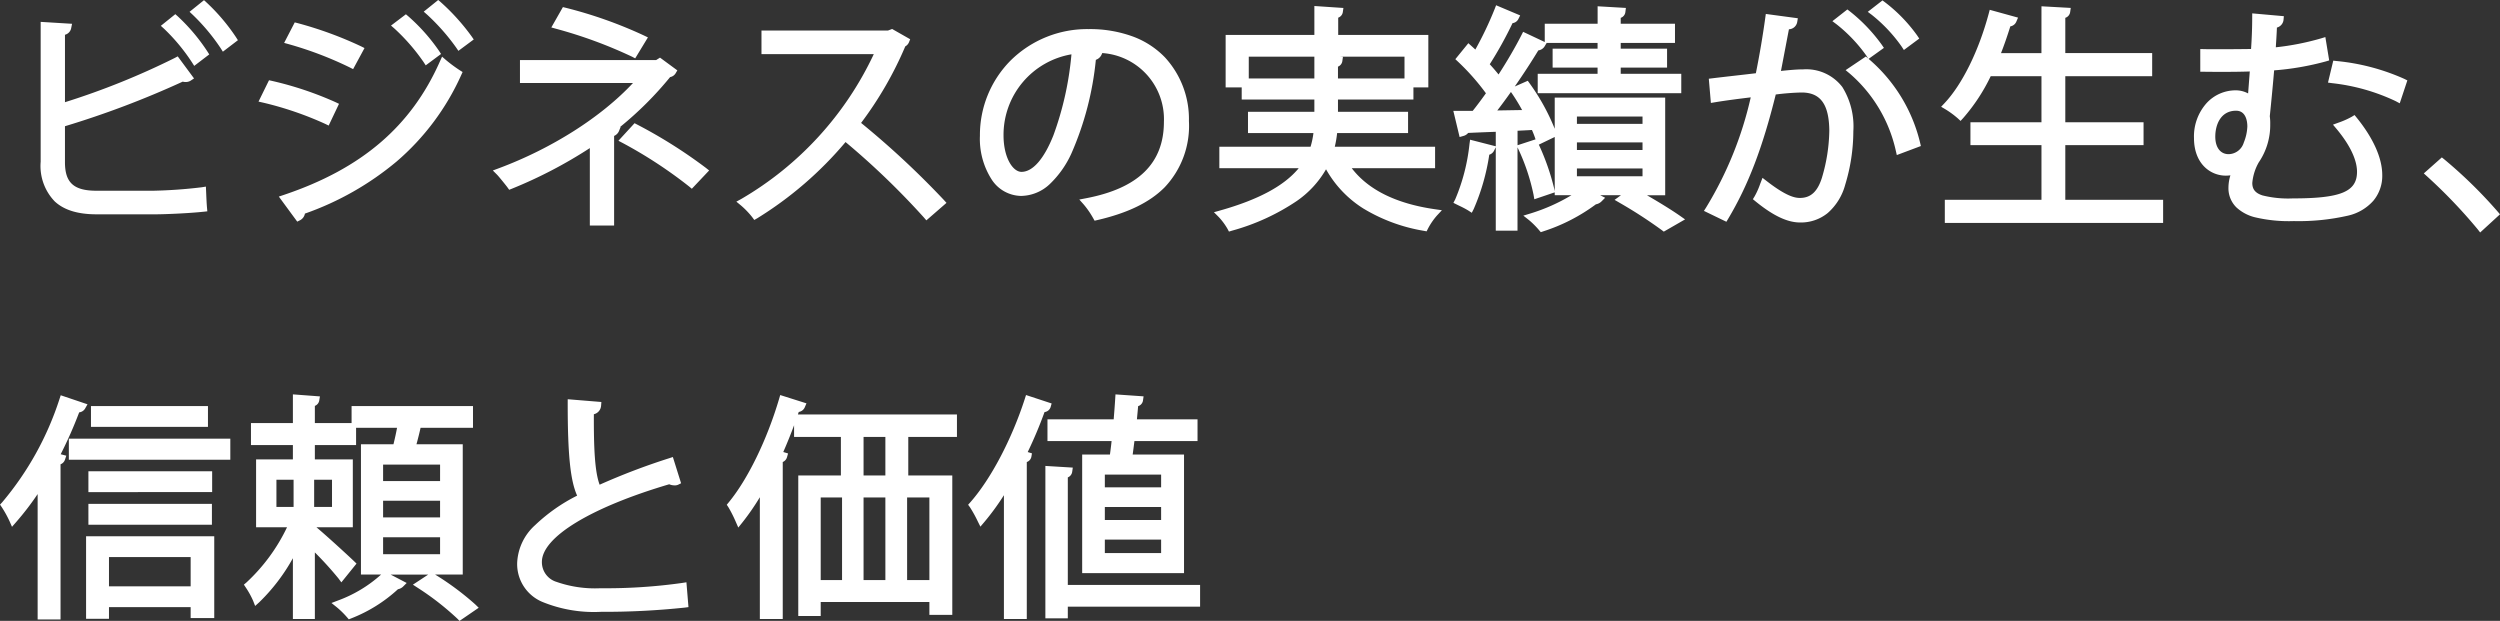
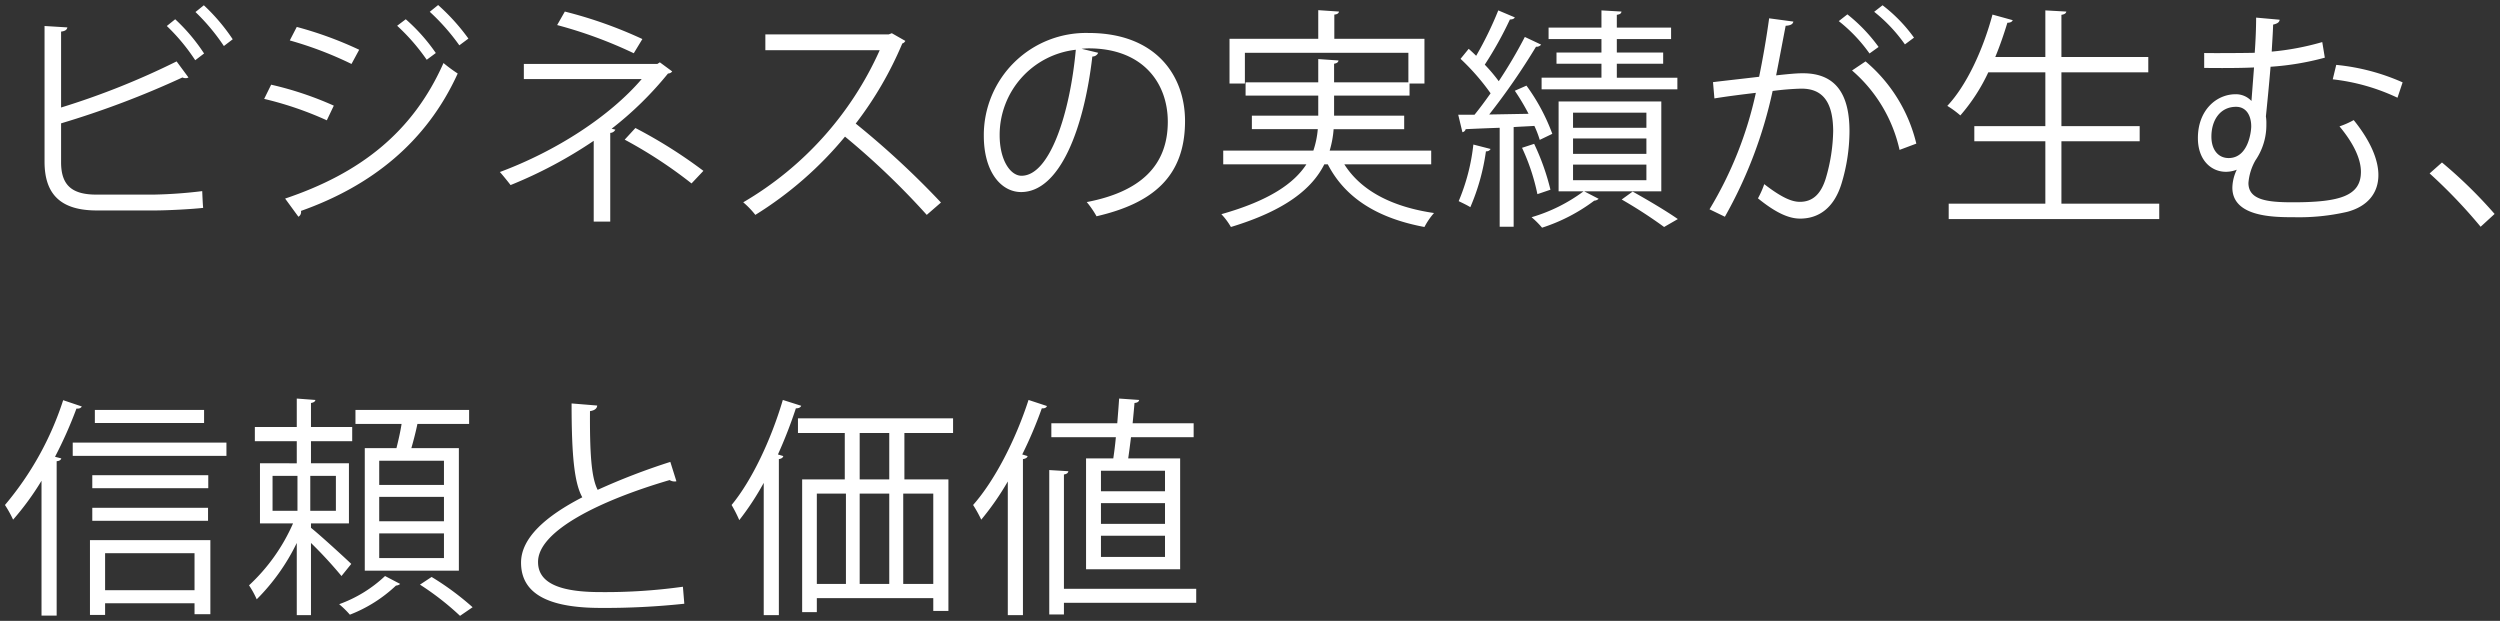
<svg xmlns="http://www.w3.org/2000/svg" width="322.033" height="79.98" viewBox="0 0 322.033 79.98">
  <rect x="0" y="0" width="322.033" height="79.98" fill="#333333" stroke="none" />
  <g transform="translate(-339.782 -531.341)">
    <path d="M24.96.89a26.26,26.26,0,0,1,3.66,4.38l1.14-.87A24.682,24.682,0,0,0,26.04.02Zm-3.69,1.8A25.062,25.062,0,0,1,24.93,7.1l1.14-.87a23.625,23.625,0,0,0-3.72-4.41ZM12.21,24.41c-3.09,0-4.56-1.14-4.56-4.17V15.23A117,117,0,0,0,23.28,9.32a1.059,1.059,0,0,0,.42.09.713.713,0,0,0,.36-.09L22.53,7.25A98.619,98.619,0,0,1,7.65,13.19V3.41c.54-.06.75-.24.81-.54L5.52,2.69V20.18c0,4.29,2.19,6.27,6.72,6.27h7.5c1.23,0,4.23-.12,6.21-.33-.06-.66-.09-1.5-.12-2.16a60.017,60.017,0,0,1-6.3.45ZM55.14.86a27.3,27.3,0,0,1,3.81,4.32l1.17-.87a26.861,26.861,0,0,0-3.9-4.32Zm-4.2,1.8a26.076,26.076,0,0,1,3.81,4.38l1.17-.87a23.465,23.465,0,0,0-3.87-4.35ZM37.11,4.55a47.216,47.216,0,0,1,7.95,3.03l.99-1.83a48.045,48.045,0,0,0-8.04-2.94Zm1.11,22.71a.685.685,0,0,0,.33-.75c9.06-3.21,16.17-8.85,20.19-17.7a19.118,19.118,0,0,1-1.83-1.35c-3.96,8.94-10.77,14.22-20.4,17.46ZM33.81,12.08a43.768,43.768,0,0,1,8.07,2.76l.9-1.89a43.087,43.087,0,0,0-8.07-2.7ZM82.53,4.37A56.049,56.049,0,0,0,72.54.83l-.99,1.74A57.038,57.038,0,0,1,81.42,6.2Zm2.25,3-.33.21H67.26V9.53H82.44c-4.11,4.8-11.01,9.27-18.27,11.97.24.24,1.23,1.47,1.38,1.68a57.724,57.724,0,0,0,10.71-5.7V27.89h2.13V16.46a.758.758,0,0,0,.66-.42l-.48-.12a44.2,44.2,0,0,0,7.26-7.11.672.672,0,0,0,.54-.27Zm-4.53,9.96a58.625,58.625,0,0,1,8.61,5.64l1.53-1.62a62.157,62.157,0,0,0-8.76-5.52ZM114.66,3.62l-.39.15H98.37V5.81H113.1A43.016,43.016,0,0,1,95.52,25.4a11.22,11.22,0,0,1,1.56,1.62,47.235,47.235,0,0,0,11.55-10.08,97.982,97.982,0,0,1,10.53,10.08l1.83-1.59a110.2,110.2,0,0,0-10.98-10.17,46.409,46.409,0,0,0,6-10.32.621.621,0,0,0,.39-.33Zm24.45,2.01a8.5,8.5,0,0,1,.9-.06c7.02,0,10.2,4.5,10.2,9.45,0,5.67-3.54,9.03-10.44,10.35a11.83,11.83,0,0,1,1.26,1.83c7.26-1.68,11.4-5.13,11.4-12.27,0-5.85-3.75-11.34-12.42-11.34a13.162,13.162,0,0,0-13.5,13.23c0,4.74,2.28,7.26,4.8,7.26,4.98,0,8.1-8.13,9.18-17.46a.776.776,0,0,0,.75-.48Zm-7.74,16.35c-1.44,0-2.82-2.01-2.82-5.22a11.043,11.043,0,0,1,9.81-11.01C137.61,13.97,135,21.98,131.37,21.98Zm52.77-3.24H171.06a12.753,12.753,0,0,0,.51-2.76h9.09V14.24h-9.03V11.66h9.72V10.1h1.92V4.34H171.66V1.22c.39-.03.57-.18.6-.39L169.59.65V4.34H158.16V10.1h1.98V6.14H181.2V9.95h-9.57V7.55c.39-.06.54-.21.57-.42l-2.61-.18v3h-9.36v1.71h9.36v2.58h-8.55v1.74h8.49a11.6,11.6,0,0,1-.57,2.76H157.35v1.77h10.71c-1.56,2.4-4.68,4.65-10.95,6.42a8.724,8.724,0,0,1,1.23,1.65c7.14-2.16,10.5-5.01,12.03-8.07h.45c2.28,4.41,6.51,6.96,12.45,8.07a9.1,9.1,0,0,1,1.23-1.8c-5.37-.78-9.39-2.85-11.55-6.27h11.19Zm29.64-6.33H200.55V23.99h3.21a21.116,21.116,0,0,1-6.69,3.33,11.475,11.475,0,0,1,1.35,1.35,22.718,22.718,0,0,0,6.72-3.48.916.916,0,0,0,.57-.24l-1.86-.96h9.93Zm-1.92,4.77v1.98h-9.45V17.18Zm0-3.33V15.8h-9.45V13.85Zm0,6.69v2.01h-9.45V20.54Zm-16.95-9.51A28.738,28.738,0,0,1,196.68,14l-5.07.09a86.307,86.307,0,0,0,6.03-8.73.761.761,0,0,0,.66-.27l-2.1-.99a60.731,60.731,0,0,1-3.36,5.7,21.277,21.277,0,0,0-1.8-2.13,47.061,47.061,0,0,0,3.24-5.82q.5,0,.63-.27l-2.13-.9a45.5,45.5,0,0,1-2.85,5.85c-.33-.33-.66-.63-.96-.9l-1.05,1.29a29.078,29.078,0,0,1,3.87,4.44c-.72,1.02-1.41,1.95-2.07,2.76h-2.1l.54,2.25a.514.514,0,0,0,.42-.39c1.2-.06,2.7-.12,4.38-.18V28.55h1.8V15.71c.87-.06,1.77-.09,2.67-.15a12.72,12.72,0,0,1,.69,1.8l1.62-.78a25.346,25.346,0,0,0-3.33-6.21Zm13.14-1.68V7.55h5.97V6.11h-5.97V4.37h6.99V2.9h-6.99V1.25c.42-.06.57-.18.6-.42L206.07.68V2.9h-6.81V4.37h6.81V6.11h-5.79V7.55h5.79v1.8h-7.71v1.5h17.49V9.35ZM199.5,23.78a30.017,30.017,0,0,0-2.1-5.91l-1.56.51a26.725,26.725,0,0,1,1.98,5.97Zm-9.93-5.82a25.9,25.9,0,0,1-1.89,7.29c.42.21,1.08.51,1.5.78a27.735,27.735,0,0,0,2.01-7.2.6.6,0,0,0,.6-.3Zm26.34,9.6c-1.41-.99-3.78-2.4-5.82-3.54l-1.41,1.02a60.486,60.486,0,0,1,5.46,3.54ZM241.2.86a20.111,20.111,0,0,1,3.96,4.2l1.17-.87A19.616,19.616,0,0,0,242.28.02Zm-4.56,1.2a19.975,19.975,0,0,1,3.96,4.17l1.17-.84a21.087,21.087,0,0,0-4.02-4.2Zm-8.97-.36c-.36,2.64-.84,5.34-1.29,7.53-2.01.24-4.47.51-5.94.69l.18,2.1c1.62-.27,3.81-.54,5.34-.72a49.071,49.071,0,0,1-5.97,15l1.98.96a57.531,57.531,0,0,0,6.15-16.2,34.557,34.557,0,0,1,3.66-.3c3-.03,4.11,2.01,4.14,5.43a22.644,22.644,0,0,1-.96,6.15c-.6,1.92-1.62,3-3.33,3-.93,0-2.19-.42-4.59-2.28a11.264,11.264,0,0,1-.81,1.83c2.58,2.1,4.2,2.61,5.43,2.61,2.49,0,4.41-1.47,5.34-4.53a23.4,23.4,0,0,0,1.02-6.72c0-4.5-1.56-7.53-6.12-7.47-.75,0-1.98.12-3.33.27.36-1.8.9-4.71,1.23-6.39.57-.03.93-.18.99-.54Zm18.96,16.14a19.879,19.879,0,0,0-6.54-10.59l-1.74,1.17a18.89,18.89,0,0,1,6.12,10.23Zm18.69-.3H275.4V15.59H265.32V8.66h11.19V6.68H265.32V1.25c.42-.06.6-.21.63-.42l-2.7-.15v6H256.8c.6-1.44,1.11-2.94,1.56-4.41.39,0,.6-.12.69-.33l-2.61-.72c-1.23,4.59-3.36,9.15-5.82,11.76a12.13,12.13,0,0,1,1.68,1.23,23.645,23.645,0,0,0,3.6-5.55h7.35v6.93H254.1v1.95h9.15v8.04H250.8v1.98h27.12V25.58h-12.6ZM290.4,1.61c0,1.29-.06,2.88-.18,4.53-.72.03-5.34.06-6.51.03V8.09c.03,0,3.99.06,6.42-.06l-.33,4.32a2.733,2.733,0,0,0-2.04-.87c-2.49,0-4.86,2.07-4.86,5.64,0,2.91,1.77,4.35,3.6,4.35a3.8,3.8,0,0,0,1.41-.27,5.54,5.54,0,0,0-.57,2.31c0,3.81,5.4,3.81,7.92,3.81a27.661,27.661,0,0,0,6.87-.69c2.61-.69,4.02-2.4,4.02-4.74,0-1.98-1.02-4.41-3.18-7.08a10.977,10.977,0,0,1-1.83.81c1.95,2.34,2.76,4.32,2.76,5.85,0,3.09-2.67,3.93-8.76,3.93-3.24,0-5.73-.27-5.73-2.49a6.954,6.954,0,0,1,.9-2.91,8.046,8.046,0,0,0,1.41-4.65,5.654,5.654,0,0,0-.06-1.02c.15-1.47.39-3.84.6-6.39a35.384,35.384,0,0,0,6.99-1.17l-.33-2.01a34.507,34.507,0,0,1-6.51,1.23c.06-1.2.15-2.34.18-3.48.54-.12.81-.3.84-.63Zm18.87,8.34a27.531,27.531,0,0,0-8.55-2.25l-.45,1.86a26.26,26.26,0,0,1,8.34,2.37ZM286.86,19.7c-1.35,0-2.22-1.08-2.22-2.76,0-2.1,1.11-3.84,3.18-3.84,1.32,0,1.95,1.14,1.95,2.52C289.77,16.25,289.41,19.7,286.86,19.7Zm25.89,1.98a66.764,66.764,0,0,1,6.57,6.87l1.8-1.65a59.378,59.378,0,0,0-6.78-6.63ZM13.32,78.55v-1.5H24.84v1.41h2.04V68.92H11.37v9.63Zm11.52-3.18H13.32V70.6H24.84ZM5.13,78.64H7.08V58.75c.39-.03.54-.18.6-.36l-.81-.21a54.394,54.394,0,0,0,2.76-6.21c.36.03.57-.06.69-.27l-2.4-.81a39.944,39.944,0,0,1-7.5,13.5,14.868,14.868,0,0,1,1.05,1.89,35.437,35.437,0,0,0,3.66-5.01ZM12,52.15v1.68H26.07V52.15ZM9.15,58.06h19.8V56.35H9.15Zm2.52,2.49v1.68H26.61V60.55Zm14.91,5.88V64.75H11.67v1.68Zm20.19,6.42H58.89V57.07H52.77c.3-1.05.6-2.22.78-3.12h6.66v-1.8H45.57v1.8h5.94c-.15.99-.42,2.16-.66,3.12H46.77Zm1.86-6.36V63.34h8.34v3.15Zm0-4.68V58.69h8.34v3.12Zm0,9.42V68.05h8.34v3.18Zm-8.79-4.47h4.89V59.02H39.84V56.17h5.31V54.34H39.84V51.25c.39-.06.54-.21.57-.39l-2.4-.18v3.66h-5.4v1.83h5.4v2.85H33.27v7.74h4.26a24.02,24.02,0,0,1-5.67,7.98,11.53,11.53,0,0,1,.99,1.8,26.647,26.647,0,0,0,5.16-7.26v9.3h1.83v-9.3a54.874,54.874,0,0,1,3.93,4.26l1.26-1.56c-.78-.75-4.02-3.72-5.19-4.65ZM38.1,60.64v4.5H34.89v-4.5Zm1.65,4.5v-4.5h3.3v4.5Zm9.63,8.4a16.989,16.989,0,0,1-5.91,3.63,11.8,11.8,0,0,1,1.38,1.35,18.193,18.193,0,0,0,5.94-3.75.915.915,0,0,0,.54-.21Zm11.28,4.02a36.011,36.011,0,0,0-5.28-3.9l-1.5.99a35.548,35.548,0,0,1,5.16,4.02ZM86.13,58.84a84.6,84.6,0,0,0-9.36,3.6c-.84-1.62-1.02-4.89-.99-10.14.6-.09.9-.33.93-.72l-3.3-.27c0,6.78.36,10.26,1.38,12.09-4.71,2.43-7.92,5.25-7.89,8.46.03,4.41,4.35,5.79,10.29,5.79a96.866,96.866,0,0,0,10.74-.54l-.18-2.19a71.963,71.963,0,0,1-10.62.69c-4.86,0-8.04-.99-8.04-3.87-.03-4.02,8.04-7.95,16.95-10.56a1.181,1.181,0,0,0,.63.18.585.585,0,0,0,.24-.03Zm36.42-5.61H102.57v1.89h6.03v5.97h-5.49v17.1H105v-1.8h15v1.65h1.95V61.09h-5.67V55.12h6.27Zm-12.03,7.86V55.12h3.81v5.97Zm3.81,13.47h-3.81V62.92h3.81Zm-5.58-11.64V74.56H105V62.92Zm7.38,11.64V62.92H120V74.56ZM98.16,78.58h1.95V58.48c.36-.06.51-.18.57-.39l-.69-.21a59.338,59.338,0,0,0,2.31-5.94c.39,0,.6-.12.69-.33l-2.37-.75c-1.53,5.19-4.02,10.41-6.6,13.53a17.008,17.008,0,0,1,.99,1.95,34.978,34.978,0,0,0,3.15-4.8Zm41.52-5.91H151.8V58.39h-6.69c.12-.81.24-1.77.36-2.73h8.07v-1.8h-7.86c.09-.93.18-1.83.24-2.61.39-.03.57-.18.6-.39l-2.58-.18c-.06.96-.15,2.07-.24,3.18h-8.49v1.8h8.31c-.09.99-.21,1.92-.33,2.73h-3.51Zm1.92-5.85V64.15h8.25v2.67Zm0-4.2V59.98h8.25v2.64Zm0,8.46V68.35h8.25v2.73Zm-10.05,7.5V58.48c.39-.06.57-.21.6-.39l-.69-.21a54.242,54.242,0,0,0,2.52-5.94c.36.03.6-.09.66-.3l-2.37-.78c-1.68,5.19-4.38,10.41-7.14,13.53a16.727,16.727,0,0,1,1.05,1.89,35.4,35.4,0,0,0,3.42-4.92V78.58Zm5.28-3.39V60.46c.39-.06.54-.21.57-.42l-2.46-.15v18.6h1.89v-1.5h17.04v-1.8Z" transform="translate(340 532)" fill="#fff" />
-     <path d="M56.229-.66l.315.269A27.513,27.513,0,0,1,60.53,4.024l.277.4L58.83,5.892l-.293-.43A26.988,26.988,0,0,0,54.81,1.236L54.363.844Zm3.2,4.862A27.659,27.659,0,0,0,56.206.644l-.3.241a29.39,29.39,0,0,1,3.156,3.589ZM26.06-.638l.317.289a25.068,25.068,0,0,1,3.805,4.481l.246.387L28.49,6,28.2,5.538A25.787,25.787,0,0,0,24.62,1.257L24.2.863Zm3.025,4.924a25.349,25.349,0,0,0-3.07-3.6l-.3.242a27.971,27.971,0,0,1,3.026,3.625ZM242.271-.607l.3.224a19.956,19.956,0,0,1,4.169,4.293l.267.4-1.98,1.472-.29-.446A19.574,19.574,0,0,0,240.9,1.26l-.524-.393Zm3.368,4.687a19.985,19.985,0,0,0-3.356-3.43l-.275.214a21.787,21.787,0,0,1,3.269,3.485ZM192.5.019l3.1,1.308-.238.477a.976.976,0,0,1-.746.518,49.409,49.409,0,0,1-2.934,5.295c.4.435.789.885,1.133,1.317,1.126-1.742,2.16-3.518,2.945-5.061l.22-.432,2.786,1.313V2.4h6.81V.15l3.642.212-.066.53a.888.888,0,0,1-.6.748V2.4h6.99V4.87h-6.99v.74h5.97V8.05h-5.97v.8h7.8v2.5H197.86V8.85h7.71v-.8h-5.79V5.61h5.79V4.87h-6.564l.007,0-.284.474a1.117,1.117,0,0,1-.791.488c-.807,1.332-1.881,2.992-3.033,4.651l1.675-.737.237.329a27.368,27.368,0,0,1,3.234,5.856V11.91h14.23V24.49h-2.353c1.755,1.017,3.288,1.971,4.271,2.661l.642.451L214.1,29.179l-.265-.2a59.474,59.474,0,0,0-5.409-3.506l-.664-.387.823-.6h-2.678l.639.33-.484.484a1.343,1.343,0,0,1-.706.359,23.358,23.358,0,0,1-6.779,3.482l-.321.107-.219-.258a11.019,11.019,0,0,0-1.277-1.28l-.753-.592.917-.279a23.715,23.715,0,0,0,5.28-2.352H200.05v-.369l-2.626.891-.1-.58a26.357,26.357,0,0,0-1.94-5.84l-.127-.272V29.05h-2.8V18.308l-.223.446a1.008,1.008,0,0,1-.614.515,27.79,27.79,0,0,1-2,6.988l-.251.493-.465-.3a12.141,12.141,0,0,0-1.119-.59c-.12-.058-.234-.114-.334-.164L187,25.47l.233-.45a24.874,24.874,0,0,0,1.839-7.131l.079-.552,3.306.849V16.318c-1.436.053-2.607.1-3.558.146a1.137,1.137,0,0,1-.6.386l-.5.143-.81-3.374h2.5c.512-.638,1.071-1.383,1.7-2.264a29.531,29.531,0,0,0-3.6-4.071l-.341-.319,1.676-2.06.391.352c.159.143.332.3.511.466A45.032,45.032,0,0,0,192.314.5ZM207.55,1.267l-.98-.057V3.4h-6.81v.47h6.81V6.61h-5.79v.44h5.79v2.8h-7.71v.5h16.49v-.5h-7.8V7.05h5.97V6.61h-5.97V3.87h6.99V3.4h-6.99Zm-13.733.394-.761-.322a47.364,47.364,0,0,1-2.694,5.444l-.327.558-.458-.458c-.185-.185-.372-.362-.552-.528l-.425.522a28.98,28.98,0,0,1,3.6,4.2l.193.286-.2.282c-.787,1.114-1.471,2.026-2.091,2.787l-.15.184h-1.7l.208.865.093,0c1.113-.056,2.548-.115,4.387-.18l.518-.019V28.05h.8V15.243l.466-.032c.45-.031.916-.055,1.366-.077.428-.022.87-.044,1.305-.073l.345-.023.143.315c.226.5.4.925.537,1.307l.7-.339a26.156,26.156,0,0,0-2.889-5.328l-.578.254c.457.7.939,1.531,1.462,2.52l.381.719-6.952.123.67-.832A86.41,86.41,0,0,0,197.2,5.124l-.776-.366c-.864,1.65-1.976,3.52-3.166,5.318l-.4.6-.424-.583a20.868,20.868,0,0,0-1.757-2.078l-.28-.292.227-.335A46.778,46.778,0,0,0,193.817,1.661Zm2.032,11.854a24.769,24.769,0,0,0-1.349-2.2l-.089-.128c-.581.819-1.174,1.627-1.756,2.382Zm17.431-.6H201.05V23.49h8.92l.086-.062.111.062h3.113Zm-15.7,4.376a11.949,11.949,0,0,0-.462-1.205c-.327.019-.654.036-.973.052-.291.015-.588.03-.882.047v1.864Zm2.473,6.683V16.986l-2.05.987a30.273,30.273,0,0,1,1.989,5.706Zm-1.137-.518a30.746,30.746,0,0,0-1.779-4.968l-.608.2a28.446,28.446,0,0,1,1.676,5.01Zm-8.219-4.686-.711-.183a28.345,28.345,0,0,1-1.638,6.436c.2.1.413.2.614.308A29.445,29.445,0,0,0,190.694,18.765Zm13.944,6.194-.78-.4a21.7,21.7,0,0,1-5.815,2.972c.193.192.378.389.533.56A22.661,22.661,0,0,0,204.638,24.959Zm10.331,2.566c-1.392-.919-3.305-2.046-4.845-2.913l-.532.385c1.746,1.041,3.459,2.155,4.584,2.985ZM169.09.115l3.741.252L172.755.9a.9.9,0,0,1-.595.719V3.84h11.61V10.6h-1.92v1.56h-9.72v1.58h9.03v2.74h-9.139a13.482,13.482,0,0,1-.3,1.76H184.64v2.77H173.907c2.13,2.783,5.712,4.556,10.665,5.275l.946.137-.652.7a8.569,8.569,0,0,0-1.148,1.682l-.169.337-.37-.069A21.94,21.94,0,0,1,175.4,26.2a14.1,14.1,0,0,1-4.807-5.053,12.579,12.579,0,0,1-3.849,4.139,28.387,28.387,0,0,1-8.263,3.768l-.393.119-.193-.362a8.211,8.211,0,0,0-1.142-1.532l-.6-.6.821-.232c4.917-1.388,8.235-3.173,10.1-5.439H156.85V18.24H168.6a10.558,10.558,0,0,0,.37-1.76H160.54V13.74h8.55V12.16h-9.36V10.6h-2.07V3.84h11.43Zm2.07,1.142-1.07-.072V4.84H158.66V9.6h.98V5.64H181.7V9.6h1.07V4.84H171.16ZM169.09,6.64h-8.45V9.45h8.45Zm11.61,0h-8.338l.409.028-.076.533a.9.9,0,0,1-.565.725V9.45h8.57Zm-9.57.917-1.04-.072V10.45h-9.36v.71h9.36v3.58h-8.55v.74h8.542l-.055.55a11.879,11.879,0,0,1-.6,2.878l-.118.333H157.85v.77h11.131l-.5.772C166.71,23.5,163.278,25.6,158,27.192c.2.259.406.54.569.8,5.981-1.865,9.7-4.386,11.354-7.7l.138-.276h1.063l.14.27c2.094,4.05,5.936,6.584,11.741,7.739.159-.276.358-.588.569-.882a21,21,0,0,1-6.289-2.062,12.455,12.455,0,0,1-4.758-4.3l-.484-.767h11.6v-.77H170.373l.211-.653a12.183,12.183,0,0,0,.488-2.655l.044-.452h9.044v-.74h-9.03V11.16h9.72v-.71h-9.72ZM262.75.151l3.772.21-.077.54a.906.906,0,0,1-.625.736V6.18h11.19V9.16H265.82v5.93H275.9v2.95H265.82v7.04h12.6v2.98H250.3V25.08h12.45V18.04H253.6V15.09h9.15V9.16h-6.539a23.744,23.744,0,0,1-3.543,5.388l-.339.37-.369-.34a11.589,11.589,0,0,0-1.594-1.166l-.54-.318.43-.456c2.281-2.42,4.412-6.736,5.7-11.546l.13-.487,3.648,1.006-.226.527a1.009,1.009,0,0,1-.769.6c-.4,1.278-.793,2.414-1.2,3.447h5.208Zm2.07,1.117-1.07-.059V7.18h-7.7l.288-.692c.525-1.26,1.029-2.684,1.54-4.352l-1.089-.3a30.169,30.169,0,0,1-5.4,11.041c.293.2.6.426.864.636a24.151,24.151,0,0,0,3.2-5.071l.137-.281h8.163v7.93H254.6v.95h9.15v9.04H251.3v.98h26.12v-.98h-12.6V17.04H274.9v-.95H264.82V8.16h11.19V7.18H264.82ZM72.292.255l.366.089A56.249,56.249,0,0,1,82.748,3.92l.495.239-1.64,2.7-.417-.22a58.589,58.589,0,0,0-9.772-3.591L70.8,2.877Zm9.523,4.33a56.274,56.274,0,0,0-9.028-3.178l-.488.858a59.883,59.883,0,0,1,8.935,3.278ZM237.747.557l.308.237a21.409,21.409,0,0,1,4.129,4.316l.271.4-1.972,1.415a20.408,20.408,0,0,1,6.633,10.8l.1.426-3.1,1.164-.128-.557a18.4,18.4,0,0,0-5.951-9.956l-.516-.427,2.608-1.754.288.242.015.013-.245-.377A19.52,19.52,0,0,0,236.34,2.46l-.522-.391Zm3.327,4.717a21.606,21.606,0,0,0-3.326-3.447l-.3.236a21.714,21.714,0,0,1,3.274,3.465Zm4.966,12.253a19.445,19.445,0,0,0-5.987-9.65l-.881.592a19.521,19.521,0,0,1,5.649,9.515ZM289.9,1.063l4.073.363-.045.5a1.154,1.154,0,0,1-.85.967c-.022.612-.059,1.22-.1,1.856-.013.224-.027.453-.04.684a33.452,33.452,0,0,0,5.833-1.15l.547-.167.494,3.008-.422.126a35.2,35.2,0,0,1-6.67,1.155c-.205,2.438-.431,4.655-.559,5.909a6.443,6.443,0,0,1,.056,1.037,8.529,8.529,0,0,1-1.483,4.915,6.5,6.5,0,0,0-.827,2.645c0,.816.392,1.3,1.309,1.6a13.616,13.616,0,0,0,3.921.387c6.176,0,8.26-.866,8.26-3.43,0-1.075-.459-2.907-2.644-5.53L300.3,15.4l.665-.245a10.7,10.7,0,0,0,1.742-.767l.374-.228.276.341c2.153,2.662,3.291,5.218,3.291,7.394A4.991,4.991,0,0,1,305.5,25.2a6.178,6.178,0,0,1-3.243,1.913,28.516,28.516,0,0,1-7,.707,18.9,18.9,0,0,1-5.043-.5,5.425,5.425,0,0,1-2.345-1.255,3.452,3.452,0,0,1-1.033-2.559,5.38,5.38,0,0,1,.253-1.58,4.348,4.348,0,0,1-.593.04c-1.975,0-4.1-1.518-4.1-4.85a6.426,6.426,0,0,1,1.632-4.5,5.074,5.074,0,0,1,3.728-1.639,3.359,3.359,0,0,1,1.612.4l.216-2.83c-.946.034-2.143.052-3.569.052-1.022,0-1.87-.009-2.285-.015l-.524-.005V5.657l.513.013c.313.008.907.012,1.718.012,1.491,0,3.4-.014,4.311-.031.1-1.433.147-2.853.147-4.042Zm2.2,1.2-1.2-.107c-.015,1.221-.077,2.626-.178,4.02l-.032.445-.445.019c-.51.021-2.932.043-4.8.043-.379,0-.843,0-1.231,0V7.6c.455,0,1.089.009,1.81.009,1.687,0,3.1-.026,4.085-.074l.566-.028-.463,6.06-.783-.88a2.244,2.244,0,0,0-1.666-.7c-2.167,0-4.36,1.766-4.36,5.14,0,2.66,1.557,3.85,3.1,3.85a3.281,3.281,0,0,0,1.224-.234l1.17-.468-.531,1.143a5.04,5.04,0,0,0-.523,2.1c0,1.409.868,2.342,2.653,2.853a18.1,18.1,0,0,0,4.768.457A27.525,27.525,0,0,0,302,26.146c2.35-.621,3.645-2.133,3.645-4.256,0-1.859-.969-4.078-2.808-6.437-.277.141-.576.27-.88.39A9.753,9.753,0,0,1,304.4,21.47a3.572,3.572,0,0,1-2.4,3.585c-1.4.584-3.515.845-6.856.845a14.377,14.377,0,0,1-4.239-.438,2.556,2.556,0,0,1-1.991-2.551,7.381,7.381,0,0,1,.953-3.134l.022-.043.029-.038a7.565,7.565,0,0,0,1.306-4.345,5.245,5.245,0,0,0-.052-.931l-.013-.07.007-.07c.133-1.308.382-3.742.6-6.38l.035-.425.425-.032a36.39,36.39,0,0,0,6.462-1.03L298.518,5.4a36.318,36.318,0,0,1-6.06,1.09l-.577.056.029-.579c.022-.433.047-.862.072-1.277.045-.755.088-1.469.107-2.191ZM227.242,1.138l4.126.555-.085.509a1.135,1.135,0,0,1-1.063.913c-.131.672-.285,1.486-.448,2.34-.2,1.045-.4,2.117-.58,3.025,1.013-.107,2.036-.2,2.7-.2h.136a5.841,5.841,0,0,1,5.072,2.273,9.612,9.612,0,0,1,1.416,5.7,23.732,23.732,0,0,1-1.044,6.873,7.39,7.39,0,0,1-2.243,3.645A5.453,5.453,0,0,1,231.66,28c-1.638,0-3.464-.865-5.746-2.722L225.576,25l.228-.373a9.928,9.928,0,0,0,.713-1.6l.3-.778.533.413c2.488,1.928,3.6,2.175,4.284,2.175,1.4,0,2.28-.817,2.853-2.649l0-.011a22.1,22.1,0,0,0,.934-5.99c-.03-3.409-1.132-4.931-3.575-4.93h-.06a31.763,31.763,0,0,0-3.263.257c-1.706,6.875-3.544,11.675-6.123,16l-.235.394-2.894-1.4.3-.472A47.02,47.02,0,0,0,225.3,11.882c-1.969.237-3.477.444-4.6.631l-.534.089-.267-3.12.479-.059c.765-.094,1.8-.212,2.893-.337.9-.1,1.825-.209,2.69-.311.474-2.346.9-4.869,1.212-7.144Zm2.094,1.291L228.1,2.262c-.323,2.28-.755,4.77-1.227,7.069l-.073.353-.358.043c-.968.116-2.028.237-3.054.354-.877.1-1.716.2-2.406.278l.093,1.082c1.213-.189,2.8-.4,4.829-.637l.717-.084-.173.7a49.494,49.494,0,0,1-5.739,14.671l1.067.517c2.445-4.2,4.209-8.926,5.861-15.668l.083-.337.345-.041a35.659,35.659,0,0,1,3.718-.3h.065a4.03,4.03,0,0,1,3.544,1.657,7.547,7.547,0,0,1,1.031,4.269,22.932,22.932,0,0,1-.985,6.31,5.476,5.476,0,0,1-1.382,2.43,3.421,3.421,0,0,1-2.423.915c-1.167,0-2.492-.6-4.361-1.979-.121.307-.25.613-.4.9,2.543,2,3.945,2.237,4.788,2.237,2.35,0,4.031-1.444,4.862-4.175l0-.013a22.989,22.989,0,0,0,.994-6.562c0-4.756-1.744-6.971-5.488-6.971H231.9c-.769,0-2.087.135-3.275.267l-.68.076.134-.671c.2-1.014.461-2.371.711-3.684.193-1.014.375-1.971.519-2.7ZM22.366,1.165l.316.282a24.264,24.264,0,0,1,3.809,4.515l.246.387L24.8,7.828l-.292-.459a24.5,24.5,0,0,0-3.574-4.308L20.5,2.668ZM25.4,6.116a23.917,23.917,0,0,0-3.067-3.636l-.3.241a27.106,27.106,0,0,1,3.023,3.657ZM52.069,1.179l.306.261A24.09,24.09,0,0,1,56.34,5.9l.254.393L54.621,7.759l-.29-.446A25.461,25.461,0,0,0,50.61,3.036l-.461-.4Zm3.169,4.875a24.013,24.013,0,0,0-3.212-3.589l-.307.232a28.606,28.606,0,0,1,3.15,3.631ZM5.02,2.158l4.043.248-.112.562a1.091,1.091,0,0,1-.8.852v8.686a96.32,96.32,0,0,0,14.143-5.7l.382-.205,2.1,2.841-.437.291a1.227,1.227,0,0,1-.637.174,1.437,1.437,0,0,1-.382-.05A118.087,118.087,0,0,1,8.15,15.6v4.64c0,2.641,1.138,3.67,4.06,3.67h7.314a61.71,61.71,0,0,0,6.228-.444l.552-.088.025.559c.005.112.01.23.015.351.025.586.054,1.25.1,1.786l.045.49-.49.052c-1.944.206-4.958.333-6.263.333h-7.5c-2.427,0-4.193-.543-5.4-1.659A6.58,6.58,0,0,1,5.02,20.18ZM7.15,3.291,6.02,3.222V20.18a5.655,5.655,0,0,0,1.5,4.377c1.012.937,2.556,1.393,4.719,1.393h7.5c1.179,0,3.777-.105,5.674-.28-.024-.371-.043-.765-.059-1.138-2.2.28-5.422.368-5.812.377H12.21a5.467,5.467,0,0,1-3.769-1.074,4.517,4.517,0,0,1-1.291-3.6V14.859l.355-.107a118.072,118.072,0,0,0,15.55-5.878l.039-.02-.71-.961A101.725,101.725,0,0,1,7.8,13.667l-.65.2Zm30.6-1.067.388.1A48.732,48.732,0,0,1,46.274,5.3l.462.231L45.268,8.246l-.434-.22a46.612,46.612,0,0,0-7.858-2.994l-.593-.165Zm7.611,3.749A49.3,49.3,0,0,0,38.269,3.4l-.434.839a48.7,48.7,0,0,1,7.015,2.68Zm69.34-2.9,2.325,1.323-.162.4a1.054,1.054,0,0,1-.471.519,46.662,46.662,0,0,1-5.691,9.86,111.209,111.209,0,0,1,10.659,9.92l.342.378-2.593,2.253-.328-.38A98.954,98.954,0,0,0,108.7,17.64a47.321,47.321,0,0,1-11.369,9.814l-.388.222-.264-.36a10.705,10.705,0,0,0-1.475-1.53l-.57-.469.647-.355A42.462,42.462,0,0,0,112.34,6.31H97.87V3.27h16.307Zm.863,1.642-.946-.538-.256.1H98.87V5.31h14.979L113.562,6a41.386,41.386,0,0,1-6.769,10.661,41.221,41.221,0,0,1-10.422,8.833c.292.282.59.6.829.876a47.682,47.682,0,0,0,11.044-9.748l.314-.382.385.31a99.7,99.7,0,0,1,10.265,9.765l1.067-.927A112.61,112.61,0,0,0,109.7,15.651l-.383-.306.3-.389A45.787,45.787,0,0,0,115.55,4.744ZM140.01,3.09a16.032,16.032,0,0,1,5.778.983,11.072,11.072,0,0,1,4.044,2.647,11.723,11.723,0,0,1,3.1,8.21,11.508,11.508,0,0,1-3.122,8.534c-1.913,1.935-4.747,3.317-8.665,4.223l-.365.084-.184-.326a11.239,11.239,0,0,0-1.2-1.743l-.585-.658.865-.165c6.752-1.292,10.034-4.517,10.034-9.859a8.535,8.535,0,0,0-7.939-8.845l-.075.168a1.261,1.261,0,0,1-.754.705,39.589,39.589,0,0,1-3.13,12.017,12.69,12.69,0,0,1-2.785,3.97,5.487,5.487,0,0,1-3.718,1.544,4.608,4.608,0,0,1-3.75-2.059,9.692,9.692,0,0,1-1.55-5.7,13.619,13.619,0,0,1,3.936-9.667A14.023,14.023,0,0,1,140.01,3.09Zm1.265,23.538c7.365-1.793,10.655-5.412,10.655-11.7,0-5.24-3.131-10.84-11.92-10.84a12.73,12.73,0,0,0-13,12.73,8.719,8.719,0,0,0,1.36,5.114,3.635,3.635,0,0,0,2.94,1.646c2.664,0,4.517-2.691,5.6-4.948a39.12,39.12,0,0,0,3.081-12.07l.023-.2-1.023-.245.061-.983a8.693,8.693,0,0,1,.955-.063A10.872,10.872,0,0,1,148.1,8.093a9.9,9.9,0,0,1,2.607,6.927,9.625,9.625,0,0,1-2.782,7.163,14.794,14.794,0,0,1-7.265,3.513C140.887,26.008,141.1,26.338,141.275,26.628Zm-2.361-21.45-.056.618a42.548,42.548,0,0,1-2.448,11.336c-1.386,3.5-3.128,5.348-5.04,5.348a2.9,2.9,0,0,1-2.382-1.655,8.144,8.144,0,0,1-.938-4.065A11.645,11.645,0,0,1,130.8,9.244a11.328,11.328,0,0,1,3.23-2.635A11.914,11.914,0,0,1,138.3,5.254Zm-7.544,16.3c1.446,0,2.906-1.675,4.11-4.717A40.715,40.715,0,0,0,137.8,6.339a10.523,10.523,0,0,0-8.75,10.421C129.05,19.675,130.254,21.48,131.37,21.48ZM56.727,6.639l.511.443A18.656,18.656,0,0,0,59,8.386l.371.232-.181.4A31.856,31.856,0,0,1,50.86,20.155a37.98,37.98,0,0,1-11.8,6.7,1.19,1.19,0,0,1-.612.847l-.378.189L35.7,24.664l.647-.218c10.012-3.369,16.4-8.83,20.1-17.189Zm1.379,2.351c-.317-.217-.687-.487-1.008-.735-3.777,8.12-10.09,13.518-19.784,16.917l.723.989.346-.123C47.709,22.735,54.342,17,58.106,8.991ZM84.8,6.764l2.232,1.643L86.8,8.8a1.05,1.05,0,0,1-.7.473,44.542,44.542,0,0,1-6.425,6.411l.05.013-.213.532a1.187,1.187,0,0,1-.624.62V28.39H75.76V18.417a59.082,59.082,0,0,1-10.025,5.227l-.364.145-.228-.319c-.147-.206-1.117-1.408-1.327-1.617l-.551-.551.73-.271c6.864-2.553,13.25-6.619,17.327-11H66.76V7.08H84.3Zm.65,1.72-.691-.508-.164.1H67.76v.95H83.526l-.707.825c-4,4.671-10.617,9.071-17.8,11.858.239.287.506.619.7.861a57.616,57.616,0,0,0,10.263-5.507l.783-.537V27.39h1.13V16.265l-.443-.111.817-.631A43.428,43.428,0,0,0,85.44,8.5Zm214.887-1.33.438.049a27.806,27.806,0,0,1,8.718,2.3l.388.194L308.9,12.65l-.522-.279a25.675,25.675,0,0,0-8.171-2.316l-.55-.074Zm8.318,3.057A27.34,27.34,0,0,0,301.1,8.249l-.216.893a27.642,27.642,0,0,1,7.433,2.08ZM34.435,9.677l.384.085A43.871,43.871,0,0,1,43,12.5l.451.215-1.331,2.8-.453-.22A43.257,43.257,0,0,0,33.7,12.568l-.617-.14Zm7.676,3.515a44.2,44.2,0,0,0-7.127-2.366l-.449.913a46.1,46.1,0,0,1,7.107,2.437ZM287.82,12.6c1.488,0,2.45,1.185,2.45,3.02a6.974,6.974,0,0,1-.54,2.475,3.066,3.066,0,0,1-2.87,2.1c-1.627,0-2.72-1.31-2.72-3.26a4.952,4.952,0,0,1,.917-3.012A3.357,3.357,0,0,1,287.82,12.6Zm-.96,6.6a2.086,2.086,0,0,0,1.953-1.5,6.07,6.07,0,0,0,.457-2.077c0-.474-.1-2.02-1.45-2.02-1.978,0-2.68,1.8-2.68,3.34C285.14,18.334,285.8,19.2,286.86,19.2Zm-84.95-5.85h10.45V16.3H201.91Zm9.45,1h-8.45v.95h8.45Zm-129.839.86.34.177a62.985,62.985,0,0,1,8.84,5.572l.428.339L88.9,23.655l-.361-.3a57.906,57.906,0,0,0-8.524-5.582l-.572-.3Zm8.127,6.2a63.952,63.952,0,0,0-7.91-4.956l-.685.745a60.911,60.911,0,0,1,7.763,5.092ZM201.91,16.68h10.45v2.98H201.91Zm9.45,1h-8.45v.98h8.45Zm102.963,1.937.329.262a59.687,59.687,0,0,1,6.848,6.7l.315.367-2.555,2.342-.333-.426a66.522,66.522,0,0,0-6.51-6.805L312,21.678Zm6.1,7.244a60.2,60.2,0,0,0-6.069-5.935l-.856.759a71.2,71.2,0,0,1,5.878,6.136ZM201.91,20.04h10.45v3.01H201.91Zm9.45,1h-8.45v1.01h8.45ZM37.51,50.141l3.483.261-.09.54a.9.9,0,0,1-.563.684V53.84h4.73V51.65H60.71v2.8H53.956c-.135.617-.318,1.353-.527,2.12H59.39V73.35H55.829a36.049,36.049,0,0,1,5.18,3.852l.437.426-2.47,1.693-.294-.3a35.264,35.264,0,0,0-5.074-3.95l-.64-.416,1.975-1.3H50.1l2.069,1.082-.481.481a1.291,1.291,0,0,1-.644.322,19.147,19.147,0,0,1-6,3.749l-.334.133-.232-.274a11.272,11.272,0,0,0-1.311-1.283l-.688-.551L43.3,76.7a17.063,17.063,0,0,0,5.577-3.352h-2.6V56.57h4.188c.2-.807.35-1.516.461-2.12H45.65v2.22H40.34v1.85h4.89v8.74H40.543c1.405,1.18,4.141,3.693,4.834,4.36l.331.318-1.954,2.419-.385-.519A44,44,0,0,0,40.34,70.5V79.08H37.51V71.244a24.182,24.182,0,0,1-4.325,5.667l-.538.485-.263-.675a11.075,11.075,0,0,0-.94-1.7l-.246-.37.338-.288a23.431,23.431,0,0,0,5.218-7.1H32.77V58.52h4.74V56.67h-5.4V53.84h5.4Zm1.83,1.14-.83-.062V54.84h-5.4v.83h5.4v3.85H33.77v6.74h4.519l-.3.7a25.158,25.158,0,0,1-5.478,7.874c.154.25.335.559.5.867a27.578,27.578,0,0,0,4.557-6.645l.945.227v8.8h.83V68.073l.854.854C41.371,70.1,42.9,71.7,43.773,72.741l.578-.715c-1.1-1.031-3.79-3.484-4.822-4.3l-.189-.15V66.26h4.89V59.52H39.34V55.67h5.31v-.83H39.34ZM59.71,52.65H46.07v.8h6.022L52,54.025c-.125.824-.35,1.889-.669,3.166l-.095.379H47.27V72.35H58.39V57.57H52.107l.182-.637c.327-1.144.608-2.267.77-3.081l.08-.4h6.57ZM50.285,74.577l-.8-.421a17.653,17.653,0,0,1-5.072,3.177c.209.2.41.406.581.59A17.9,17.9,0,0,0,50.285,74.577ZM59.859,77.5a39.46,39.46,0,0,0-4.472-3.248l-.6.4A37.508,37.508,0,0,1,59.1,78.024Zm83.613-27.356,3.619.252-.076.532a.9.9,0,0,1-.627.731c-.045.53-.1,1.1-.157,1.7h7.809v2.8h-8.129c-.074.591-.15,1.184-.225,1.73H152.3V73.17H139.18V57.89h3.577c.083-.593.154-1.172.212-1.73H134.71v-2.8h8.529c.076-.942.151-1.89.2-2.711Zm1.943,1.138-1.01-.07c-.058.843-.134,1.778-.208,2.687l-.037.46H135.71v.8h8.357l-.05.545c-.079.872-.191,1.8-.333,2.758l-.063.427H140.18V72.17H151.3V58.89h-6.77l.085-.573c.119-.8.241-1.778.358-2.719l.055-.438h8.011v-.8h-7.911l.09-.929C145.294,52.662,145.365,51.934,145.416,51.284Zm-13.467-1.056,3.3,1.087-.132.462a.936.936,0,0,1-.784.647,55.1,55.1,0,0,1-2.168,5.149l.547.166-.072.433a.9.9,0,0,1-.593.688V79.08H129.1V63.129a31.838,31.838,0,0,1-2.539,3.475l-.49.576-.338-.676a16.589,16.589,0,0,0-1.006-1.818l-.238-.325.267-.3c2.643-2.987,5.34-8.1,7.039-13.353Zm1.553,1.564-.914-.3a41.732,41.732,0,0,1-6.832,12.94c.174.283.358.623.524.941a37.194,37.194,0,0,0,2.889-4.266l.931-1.577V78.08h.95v-19.8l-.3-.092.265-.53A53.719,53.719,0,0,0,133.5,51.792Zm-33.217-1.562,3.382,1.07-.217.507a1.011,1.011,0,0,1-.777.6q-.054.163-.11.325H123.05v2.89h-6.27v4.97h5.67V78.54H119.5V76.89h-14v1.8h-2.89V60.59h5.49V55.62h-6.03v-1.5c-.43,1.169-.9,2.321-1.392,3.446l.618.188-.135.473a.958.958,0,0,1-.551.628V79.08H97.66V63.39a30.717,30.717,0,0,1-2.26,3.264l-.517.643-.331-.756a16.525,16.525,0,0,0-.948-1.873l-.206-.309.237-.287c2.463-2.978,4.956-8.095,6.506-13.353Zm1.546,1.538-.878-.278A41.865,41.865,0,0,1,94.63,64.432c.162.286.337.634.49.951a36.841,36.841,0,0,0,2.6-4.087l.936-1.674V78.08h.95V58.287l-.311-.094.235-.519a58.685,58.685,0,0,0,2.29-5.89Zm20.22,1.963H103.07v.89h6.03v6.97h-5.49v16.1h.89v-1.8h16v1.65h.95V61.59h-5.67V54.62h6.27ZM7.605,50.256l3.45,1.164-.3.528a1.022,1.022,0,0,1-.774.512A54.848,54.848,0,0,1,7.6,57.853l.723.187-.169.508a.953.953,0,0,1-.574.6V79.14H4.63V62.985a35.92,35.92,0,0,1-2.784,3.624l-.519.593-.316-.722a14.376,14.376,0,0,0-1-1.807l-.226-.329.271-.293a39.348,39.348,0,0,0,7.393-13.32Zm1.543,1.576-.916-.309A40.722,40.722,0,0,1,1.048,64.441c.177.287.369.626.534.939A34.872,34.872,0,0,0,4.7,61.012l.928-1.539V78.14h.95V58.621l-.445-.115.291-.558A53.767,53.767,0,0,0,9.148,51.832ZM72.91,50.767l4.337.355-.038.5a1.208,1.208,0,0,1-.93,1.078c-.017,4.326.115,7.408.743,9.077a86.3,86.3,0,0,1,8.953-3.408l.481-.158,1.059,3.38-.381.19a1,1,0,0,1-.464.083,1.725,1.725,0,0,1-.685-.143c-10.143,3-16.419,6.829-16.4,10.019a2.652,2.652,0,0,0,1.9,2.56,14.984,14.984,0,0,0,5.644.814,70.216,70.216,0,0,0,10.542-.684l.532-.084.263,3.2-.473.062a98.382,98.382,0,0,1-10.8.544,17.514,17.514,0,0,1-7.582-1.292A5.28,5.28,0,0,1,66.4,71.863a6.92,6.92,0,0,1,2.311-4.877,22.369,22.369,0,0,1,5.413-3.8c-.88-1.961-1.214-5.314-1.214-11.875Zm2.372,1.2-1.371-.112c.019,6.46.394,9.65,1.316,11.3l.251.451-.459.237c-5.081,2.621-7.645,5.317-7.619,8.011a4.3,4.3,0,0,0,2.649,4.1,16.839,16.839,0,0,0,7.141,1.19c3.093,0,7.349-.148,10.2-.478l-.1-1.179a74.414,74.414,0,0,1-10.165.617,15.671,15.671,0,0,1-6.041-.9,3.635,3.635,0,0,1-2.5-3.474c-.015-2.067,1.792-4.168,5.372-6.241A56.1,56.1,0,0,1,85.9,60.7l.224-.066.057.038-.376-1.2a81.129,81.129,0,0,0-8.823,3.419l-.435.2-.221-.426c-.914-1.764-1.076-5.139-1.046-10.373ZM11.5,51.65H26.57v2.68H11.5Zm14.07,1H12.5v.68H25.57Zm84.45,1.97h4.81v6.97h-4.81Zm3.81,1h-2.81v4.97h2.81ZM8.65,55.85h20.8v2.71H8.65Zm19.8,1H9.65v.71h18.8Zm19.68,1.34h9.34v4.12H48.13Zm8.34,1H49.13v2.12h7.34Zm77.97.169,3.532.215-.077.537a.9.9,0,0,1-.565.725V74.69h17.04v2.8H137.33v1.5h-2.89Zm1.89,1.117-.89-.054V77.99h.89v-1.5h17.04v-.8H136.33Zm4.77-1h9.25v3.64H141.1Zm8.25,1H142.1v1.64h7.25ZM11.17,60.05H27.11v2.68H11.17Zm14.94,1H12.17v.68H26.11Zm8.28-.91H38.6v5.5H34.39Zm3.21,1H35.39v3.5H37.6Zm1.65-1h4.3v5.5h-4.3Zm3.3,1h-2.3v3.5h2.3Zm61.95,1.28h4.75V75.06H104.5Zm3.75,1H105.5V74.06h2.75Zm1.77-1h4.81V75.06h-4.81Zm3.81,1h-2.81V74.06h2.81Zm1.8-1h4.87V75.06h-4.87Zm3.87,1h-2.87V74.06h2.87Zm-71.37-.58h9.34v4.15H48.13Zm8.34,1H49.13v2.15h7.34Zm84.63-.19h9.25v3.67H141.1Zm8.25,1H142.1v1.67h7.25Zm-138.18-.4H27.08v2.68H11.17Zm14.91,1H12.17v.68H26.08Zm22.05,2.3h9.34v4.18H48.13Zm8.34,1H49.13v2.18h7.34Zm84.63-.7h9.25v3.73H141.1Zm8.25,1H142.1v1.73h7.25ZM10.87,68.42H27.38V78.96H24.34V77.55H13.82v1.5H10.87Zm15.51,1H11.87v8.63h.95v-1.5H25.34v1.41h1.04Zm-13.56.68H25.34v5.77H12.82Zm11.52,1H13.82v3.77H24.34Z" transform="translate(340 532)" fill="#fff" />
  </g>
</svg>